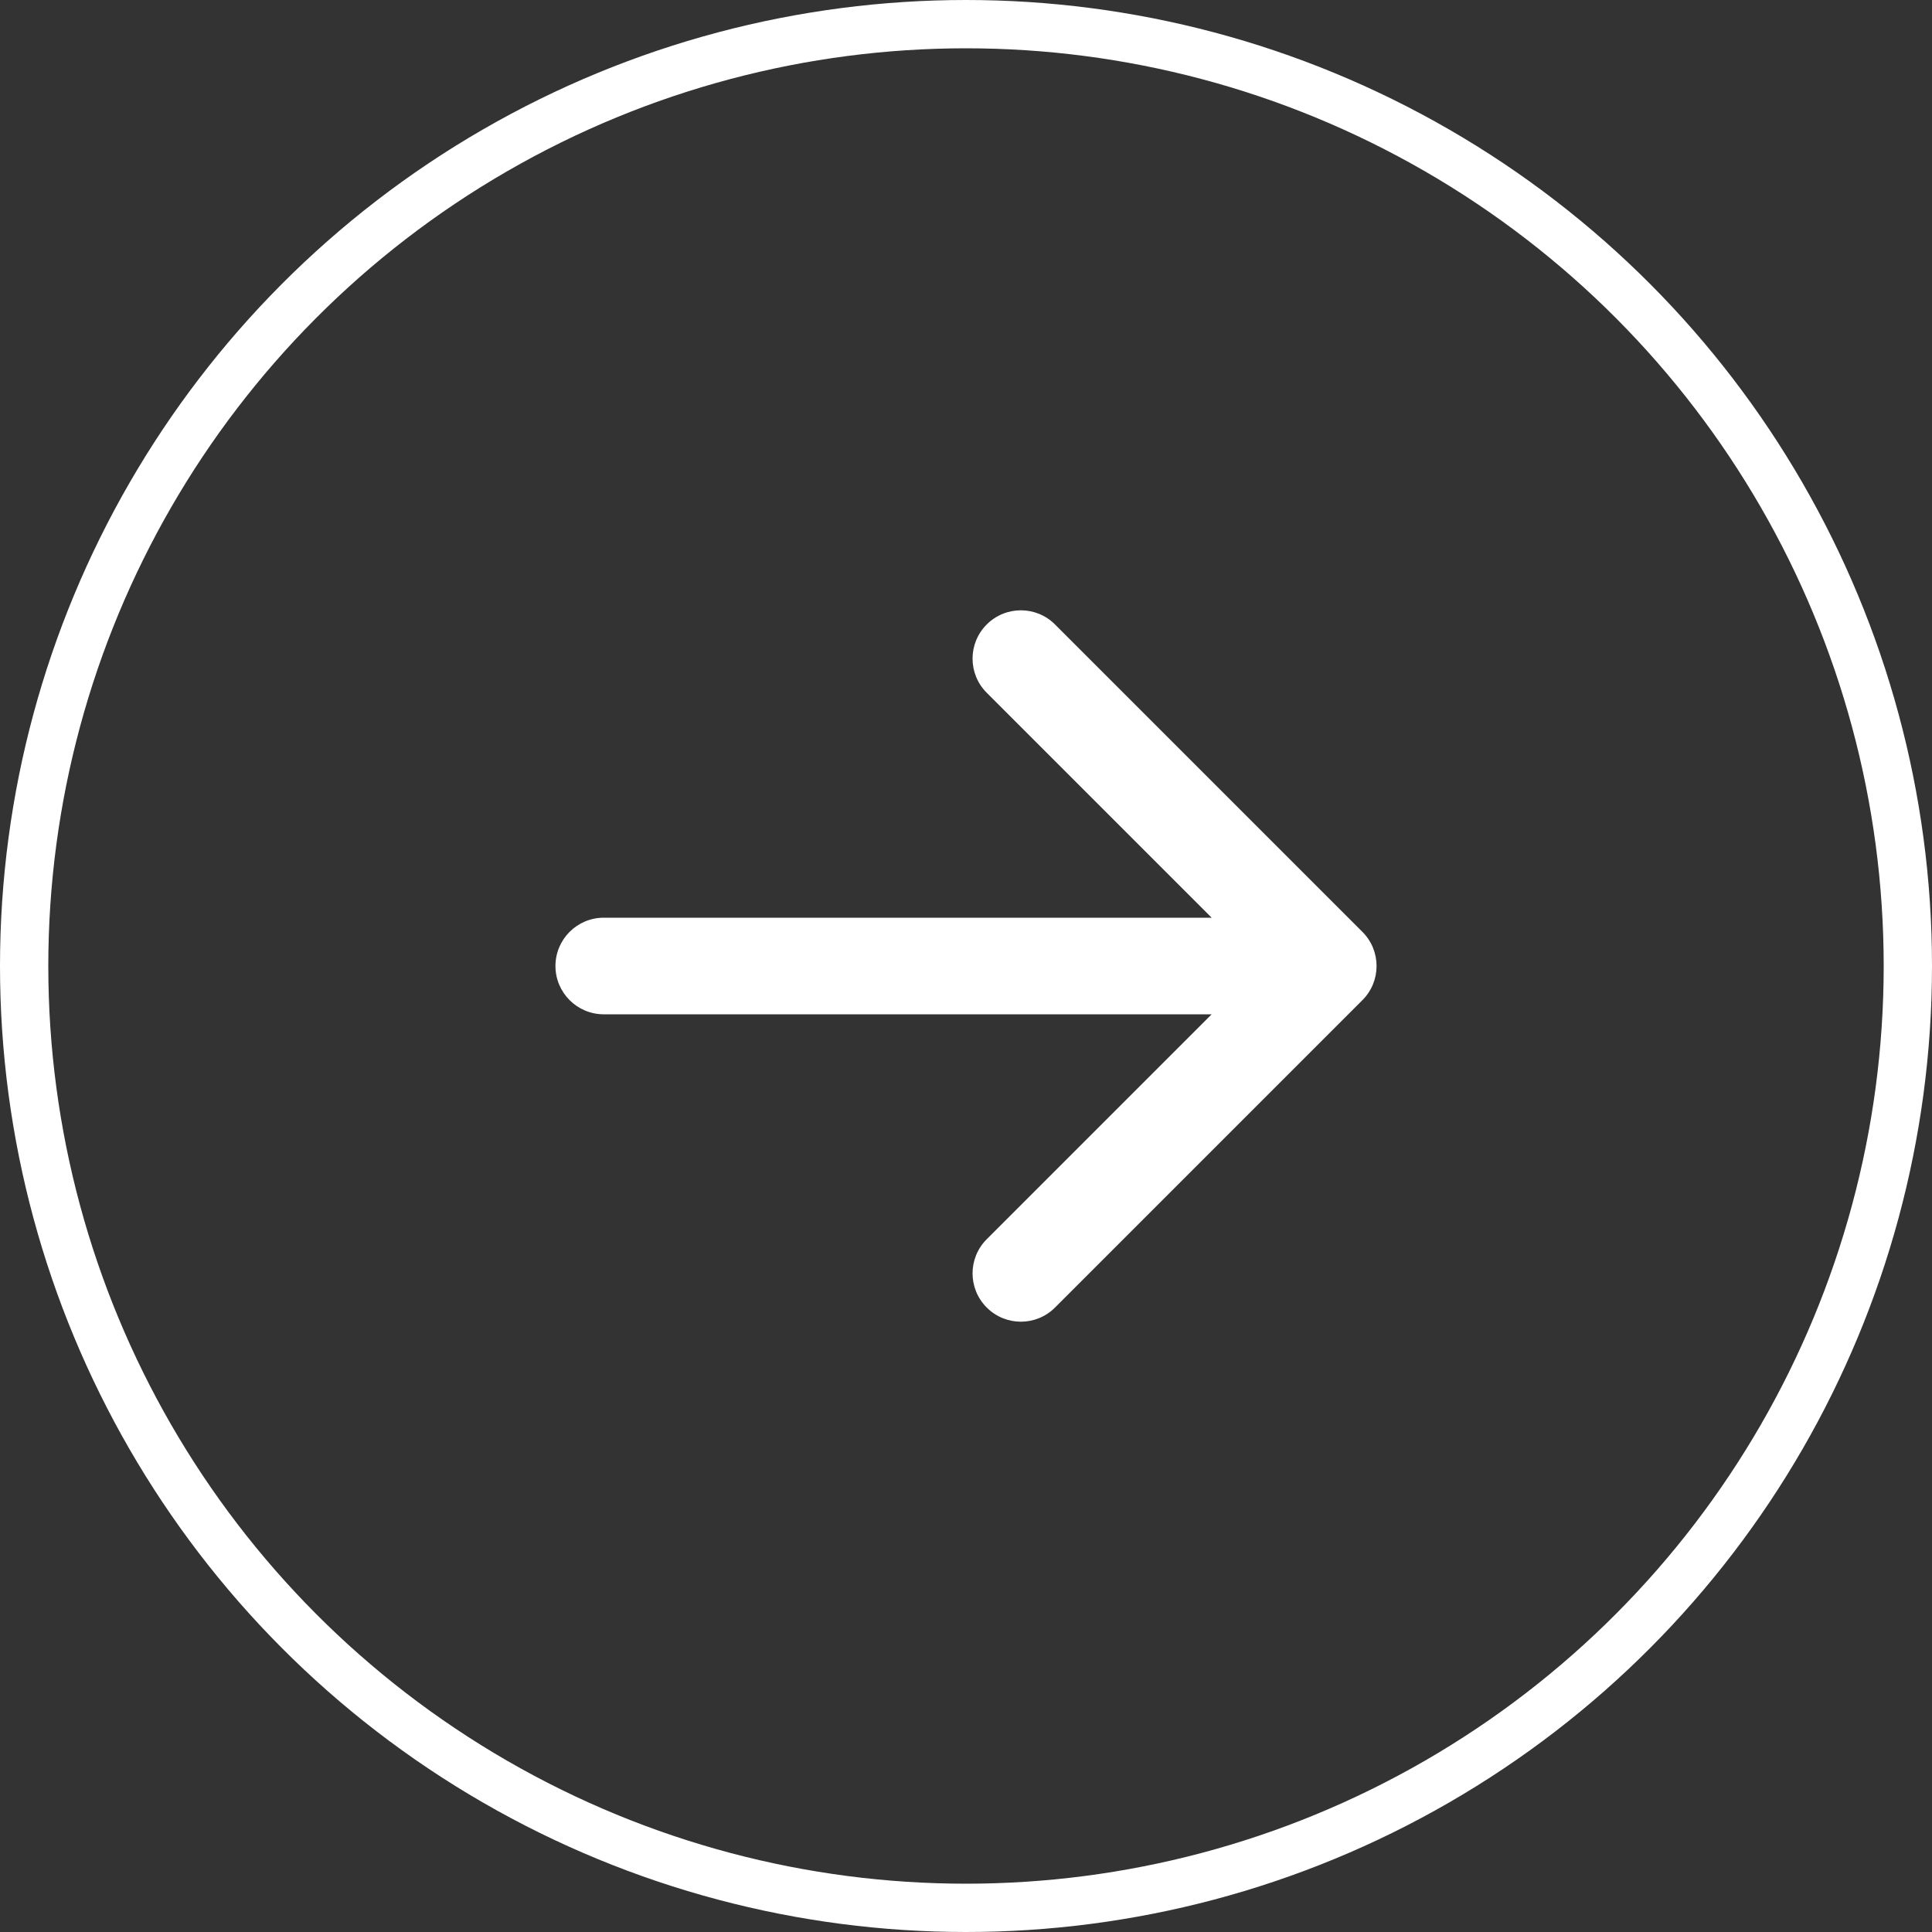
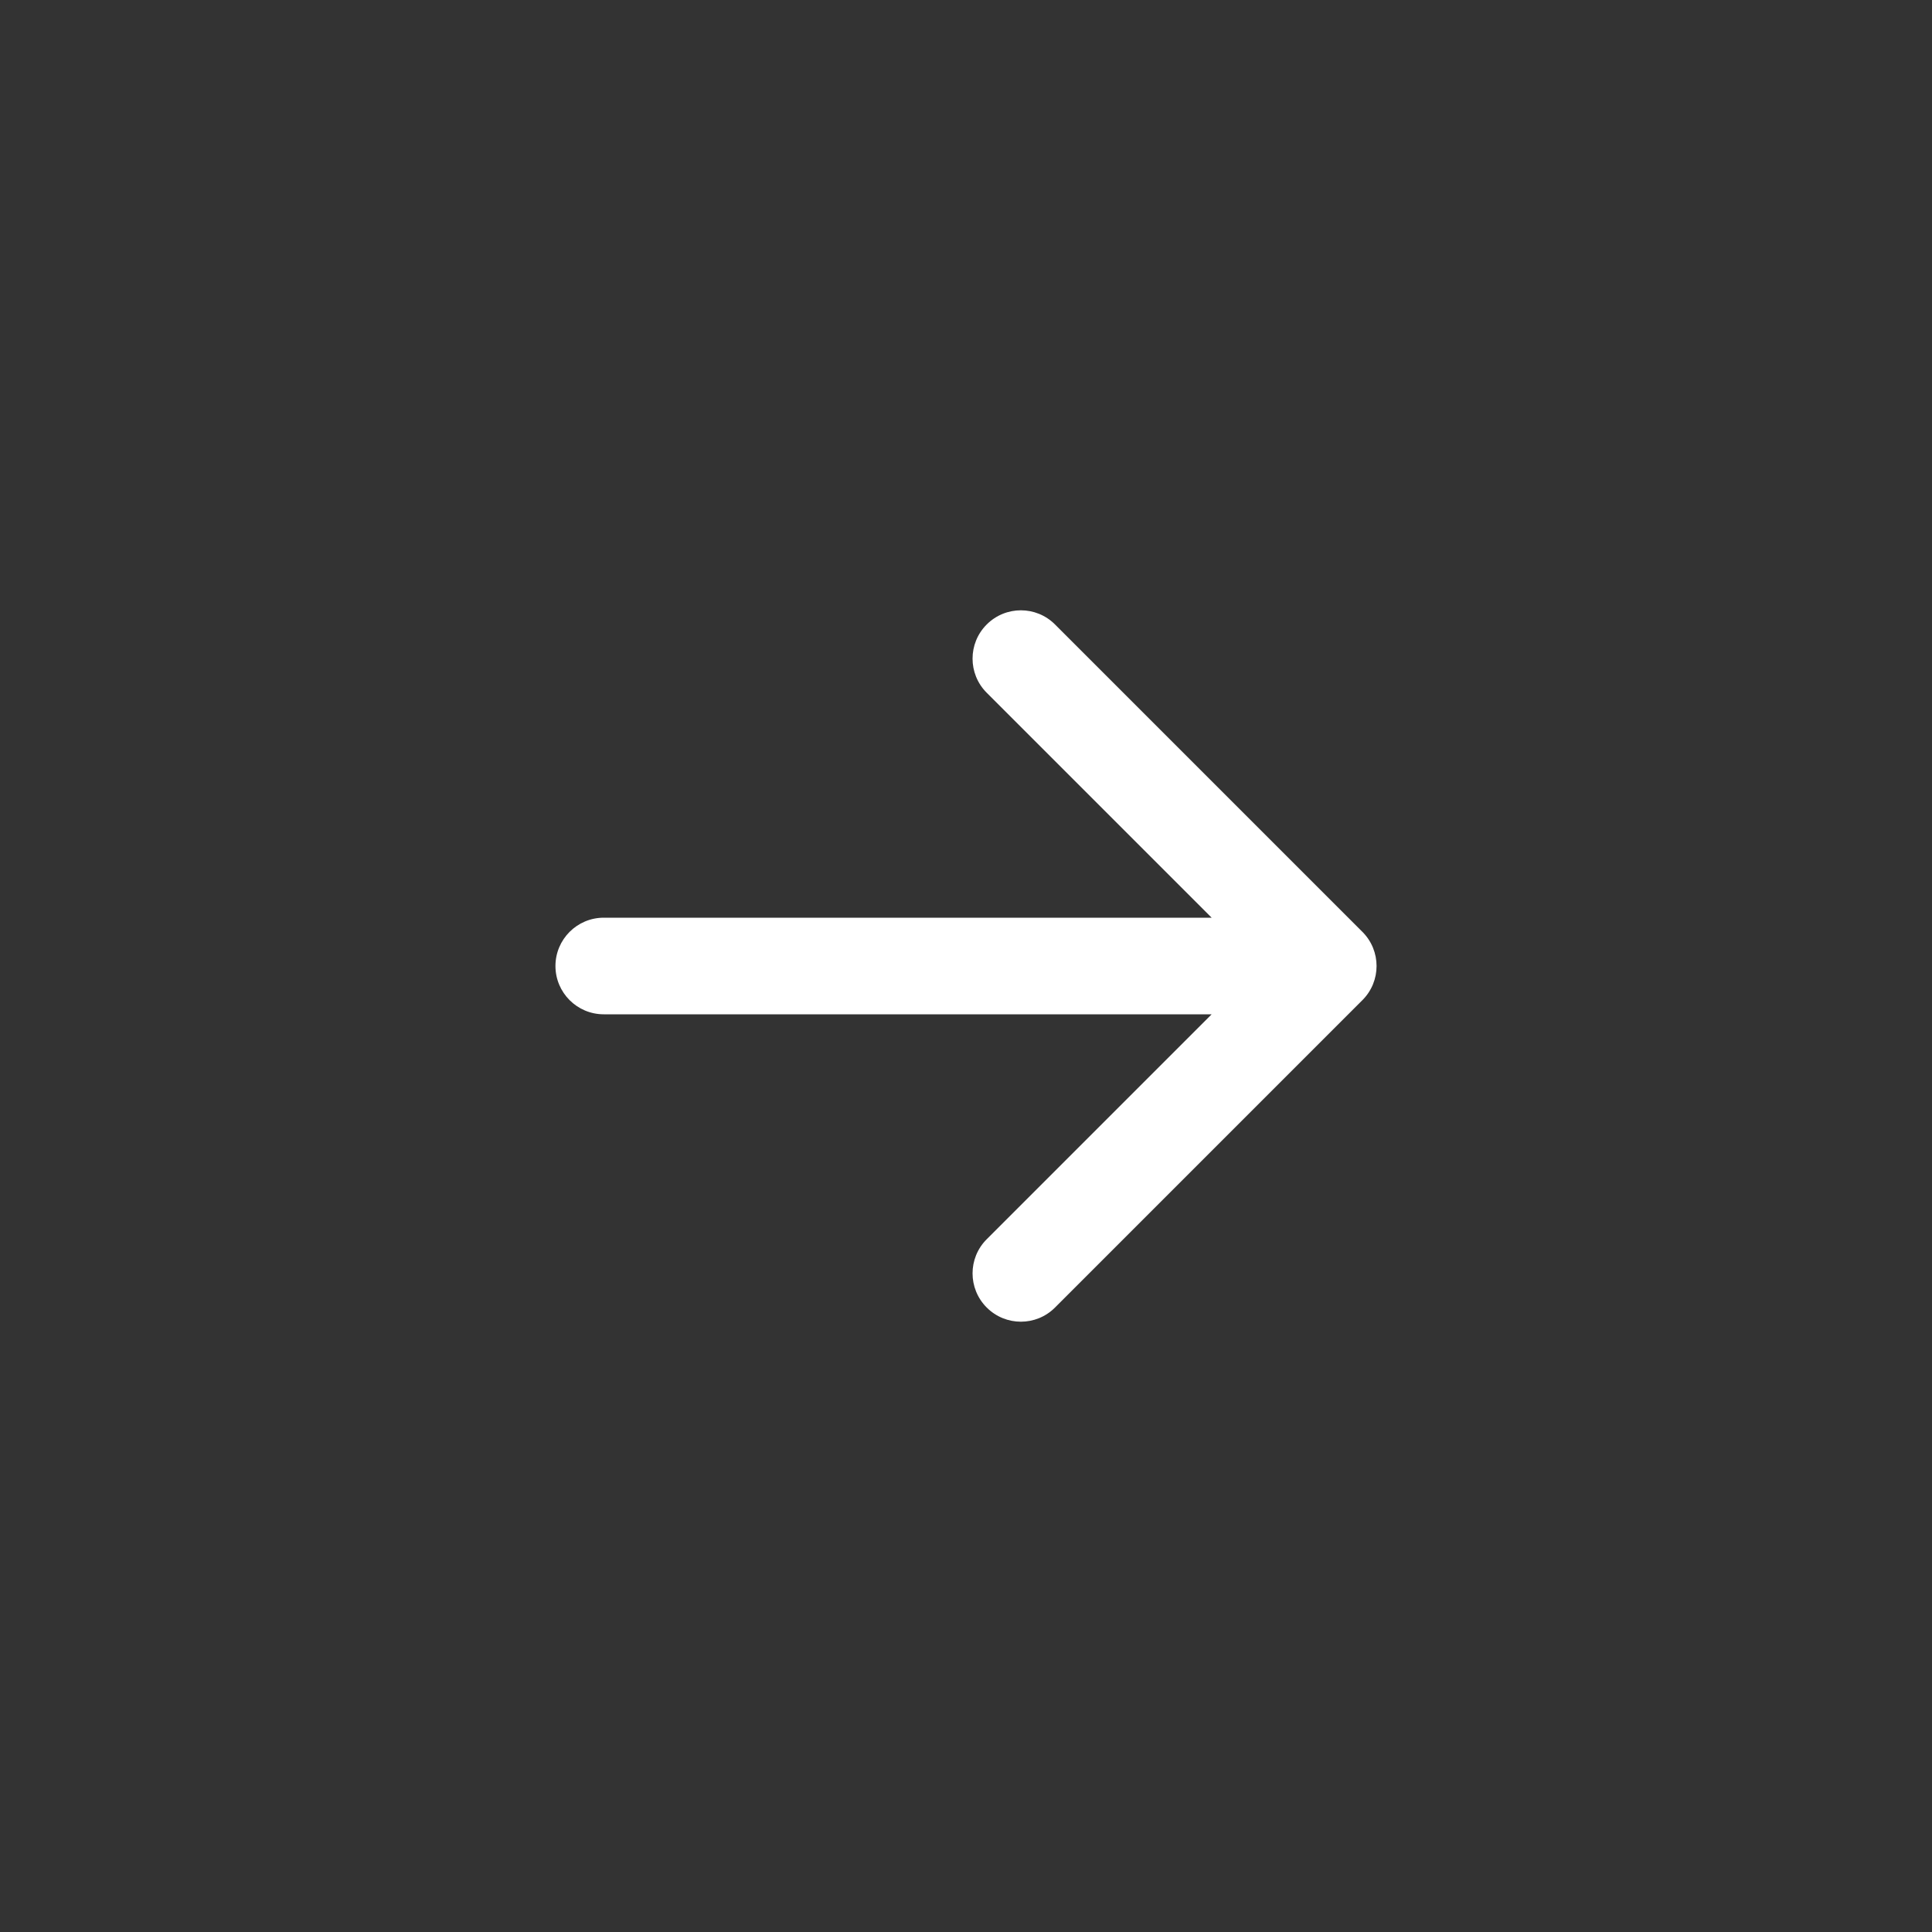
<svg xmlns="http://www.w3.org/2000/svg" width="40" height="40" viewBox="0 0 40 40" fill="none">
  <rect x="0" y="0" width="40" height="40" fill="#333333" stroke="none" />
-   <circle cx="20" cy="20" r="19.5" stroke="white" />
  <path d="M12.5 19C11.948 19 11.5 19.448 11.5 20C11.5 20.552 11.948 21 12.5 21L12.5 19ZM28.207 20.707C28.598 20.317 28.598 19.683 28.207 19.293L21.843 12.929C21.453 12.538 20.82 12.538 20.429 12.929C20.038 13.319 20.038 13.953 20.429 14.343L26.086 20L20.429 25.657C20.038 26.047 20.038 26.68 20.429 27.071C20.82 27.462 21.453 27.462 21.843 27.071L28.207 20.707ZM12.5 21L27.5 21L27.5 19L12.5 19L12.5 21Z" fill="white" />
</svg>